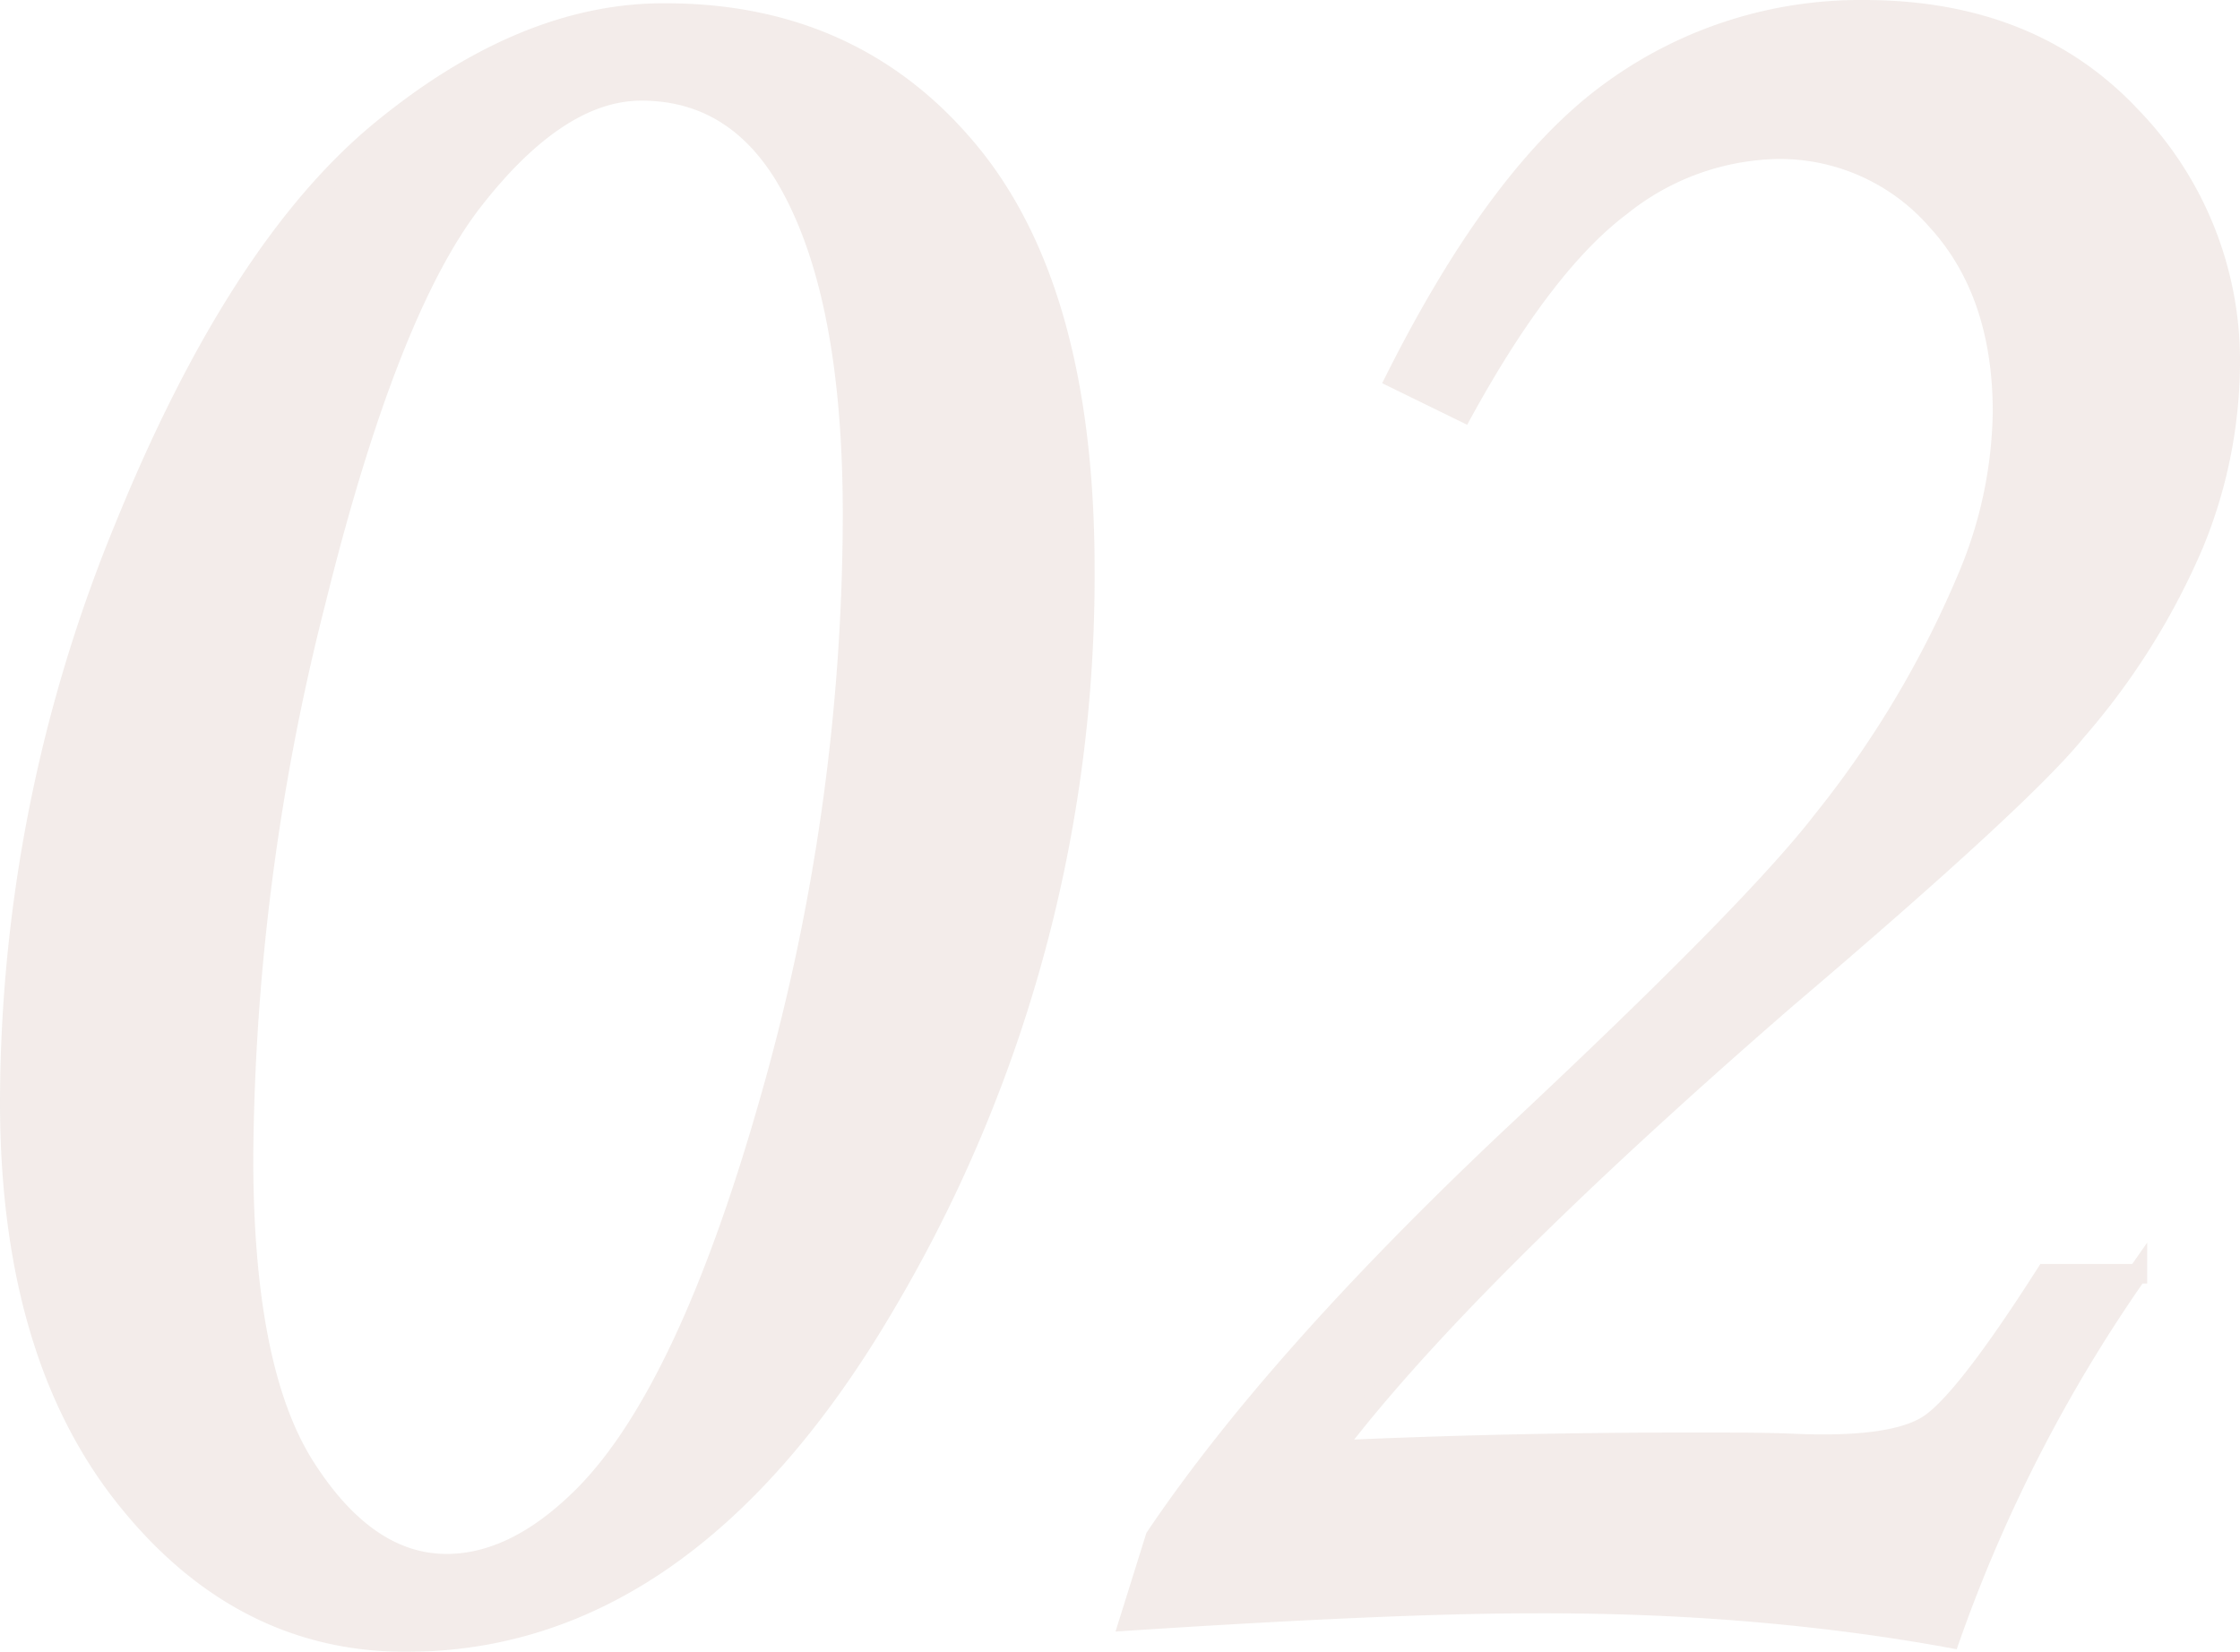
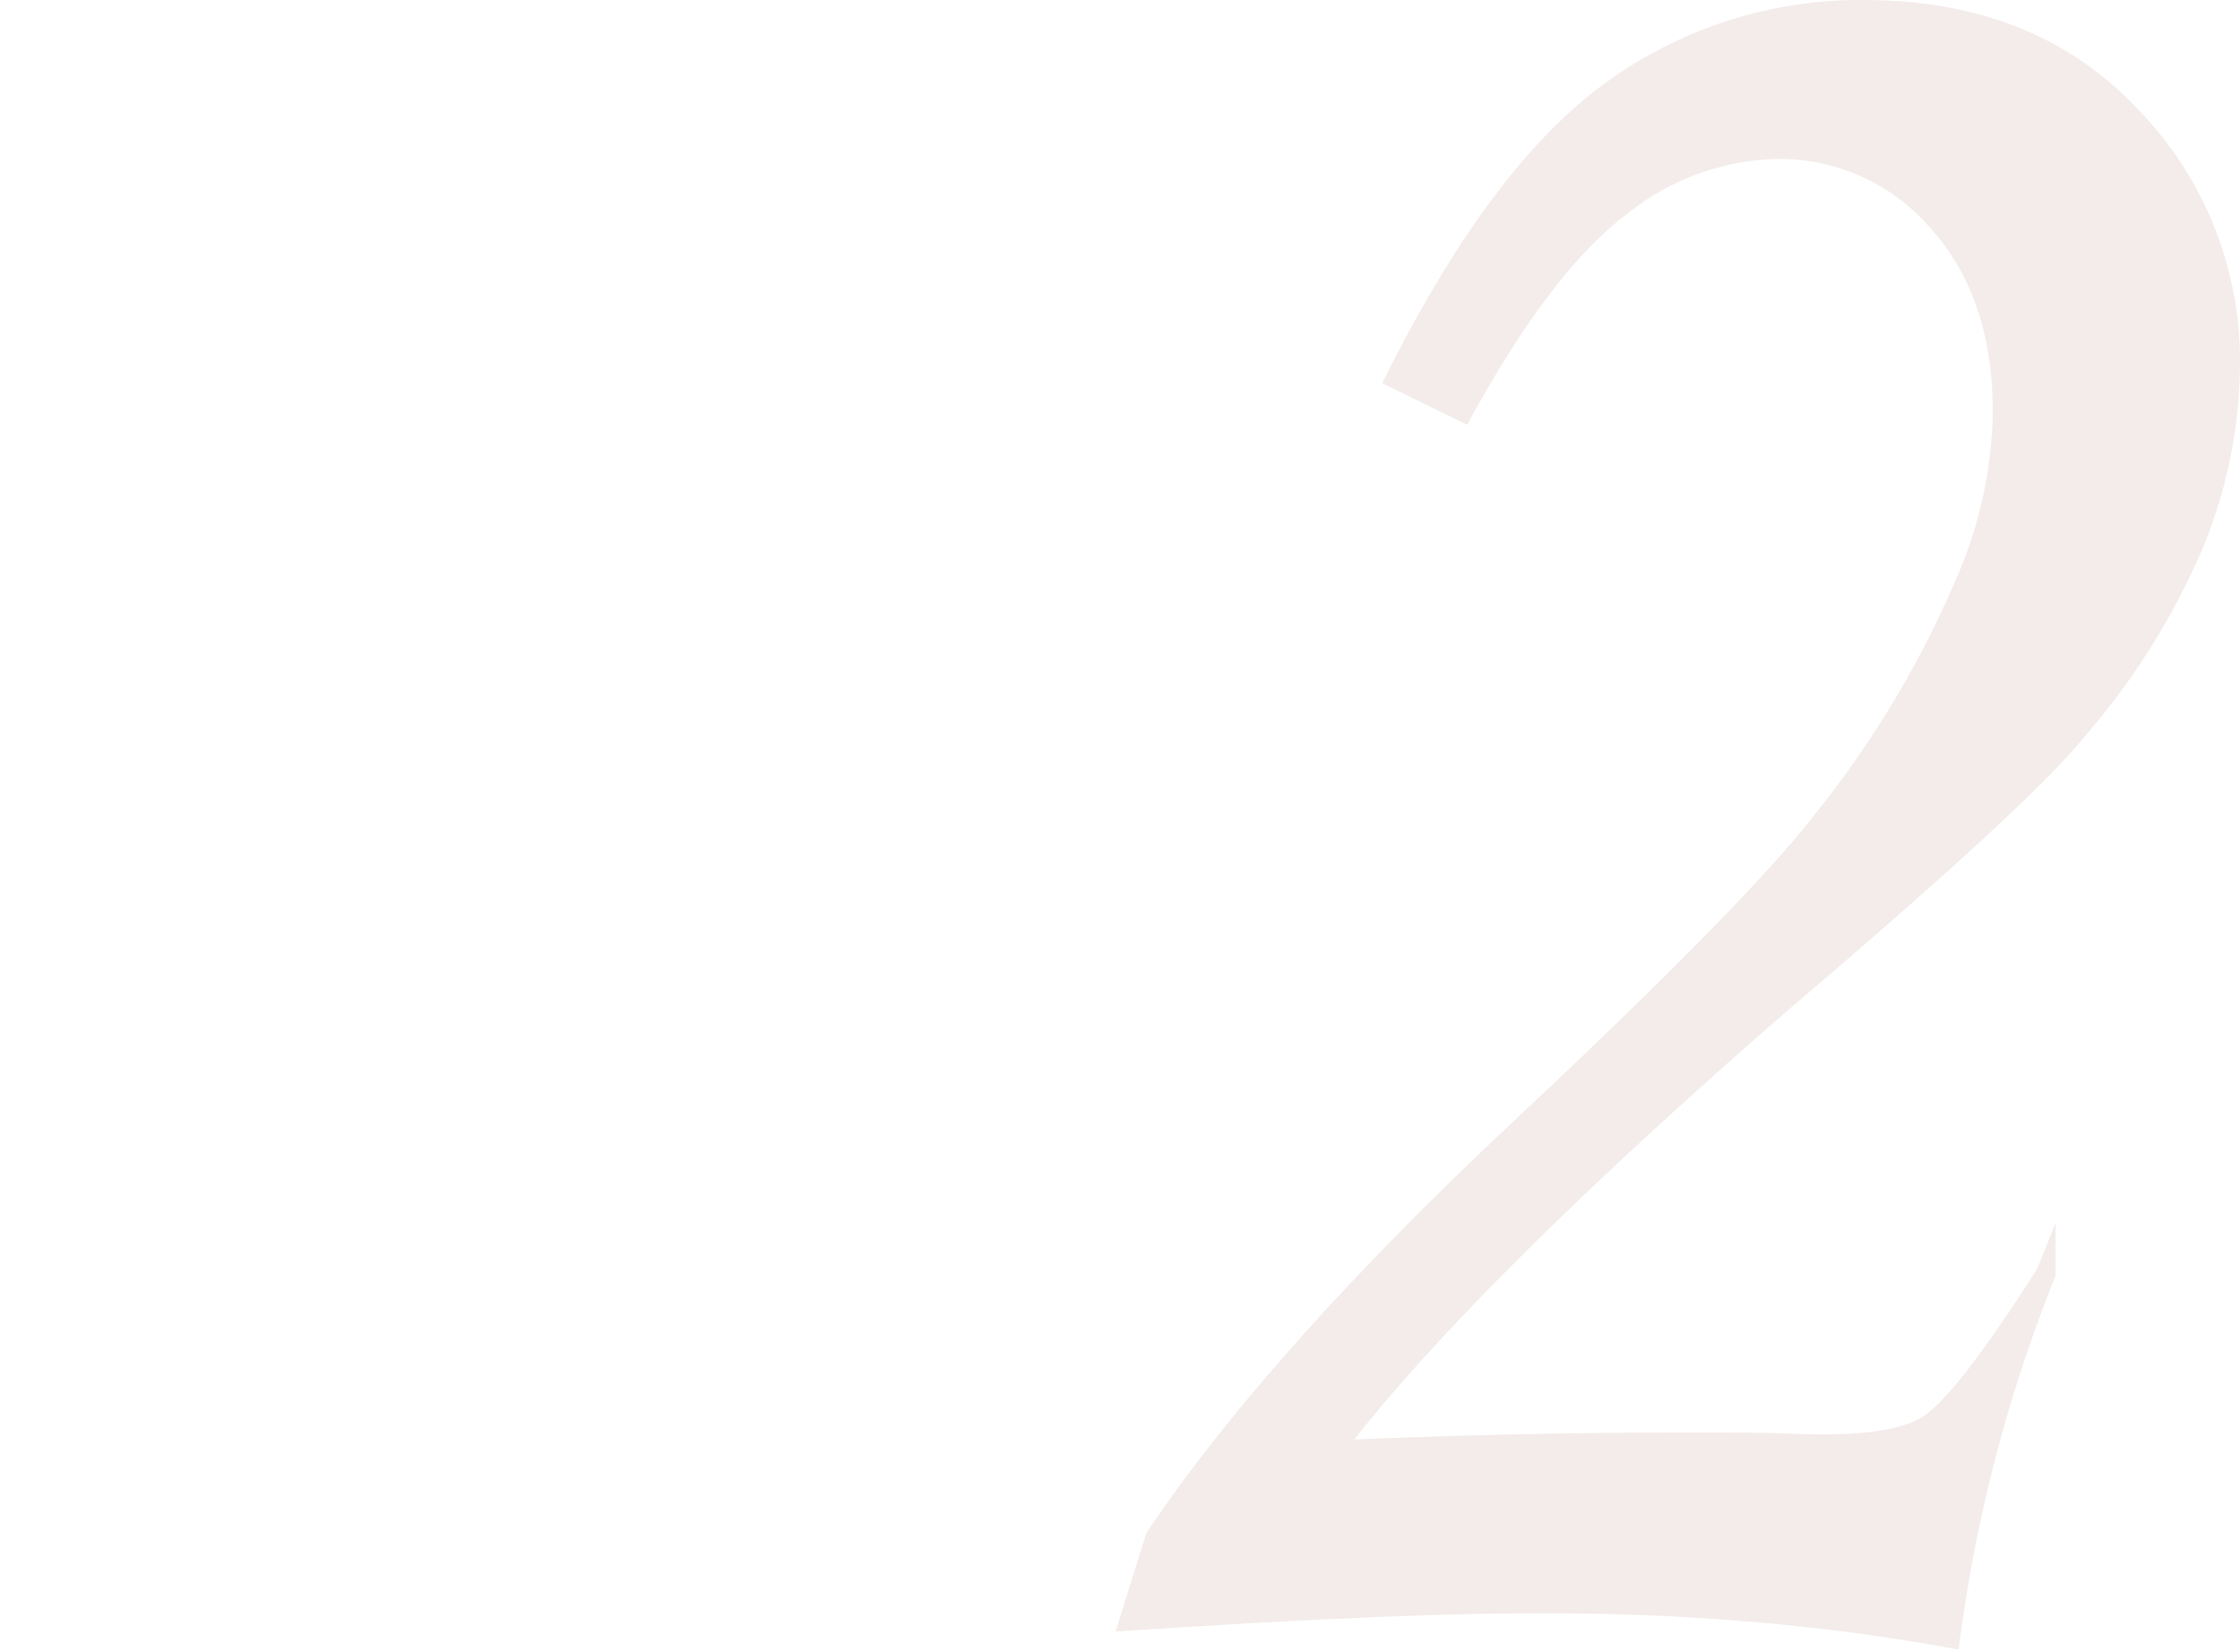
<svg xmlns="http://www.w3.org/2000/svg" viewBox="0 0 171.14 126.22">
  <defs>
    <style>.cls-1{opacity:0.1;}.cls-2{fill:#804228;stroke:#804228;stroke-miterlimit:10;stroke-width:1.5px;}</style>
  </defs>
  <g id="レイヤー_2" data-name="レイヤー 2">
    <g id="テキスト">
      <g class="cls-1">
-         <path class="cls-2" d="M50.84,1q14.5,0,23.27,10.66t8.77,31.86A109.2,109.2,0,0,1,67.73,99.54Q52.57,125.48,31,125.47q-12.67,0-21.45-11.06T.75,84.27A115.7,115.7,0,0,1,9.47,40.38Q18.18,18.92,29.14,9.93T50.84,1ZM49,6.94q-6.3,0-12.83,8.37T24.12,46A176.65,176.65,0,0,0,18.6,88.43q0,16.25,4.71,23.65t10.8,7.41q5.37,0,10.65-5.38,7.8-8,14.09-30.19a163,163,0,0,0,6.29-44.61q0-17.36-5.27-26Q55.91,6.94,49,6.94Z" />
-         <path class="cls-2" d="M111.78,31.47l-5.17-2.53q8-15.92,16.58-22.06A32.29,32.29,0,0,1,142.41.75q12.76,0,20.38,8.11a26.82,26.82,0,0,1,7.6,19,36.72,36.72,0,0,1-2.73,13.59,54.08,54.08,0,0,1-9,14.39q-4,5-22.31,20.58-24.54,21.32-34.47,34.4,13.28-.61,27.37-.61c3.05,0,5.68,0,7.91.1q7.41.31,10.14-1.42t9-11.56h7A115.54,115.54,0,0,0,149,125.17q-7.2-1.32-15.21-2T117,122.53q-10.45,0-30.73,1.32l2-6.39q9.22-13.69,27.58-30.95,18.15-17,23.42-23.85a77.8,77.8,0,0,0,11.06-18.57A33.57,33.57,0,0,0,153,31.5q0-9.13-5-14.62a15.91,15.91,0,0,0-12.27-5.48,19.68,19.68,0,0,0-11.91,4.38Q118,20.16,111.78,31.47Z" />
+         <path class="cls-2" d="M111.78,31.47l-5.17-2.53q8-15.92,16.58-22.06A32.29,32.29,0,0,1,142.41.75q12.76,0,20.38,8.11a26.82,26.82,0,0,1,7.6,19,36.72,36.72,0,0,1-2.73,13.59,54.08,54.08,0,0,1-9,14.39q-4,5-22.31,20.58-24.54,21.32-34.47,34.4,13.28-.61,27.37-.61c3.05,0,5.68,0,7.91.1q7.41.31,10.14-1.42t9-11.56A115.54,115.54,0,0,0,149,125.17q-7.2-1.32-15.21-2T117,122.53q-10.45,0-30.73,1.32l2-6.39q9.22-13.69,27.58-30.95,18.15-17,23.42-23.85a77.8,77.8,0,0,0,11.06-18.57A33.57,33.57,0,0,0,153,31.5q0-9.13-5-14.62a15.91,15.91,0,0,0-12.27-5.48,19.68,19.68,0,0,0-11.91,4.38Q118,20.16,111.78,31.47Z" />
      </g>
    </g>
  </g>
</svg>